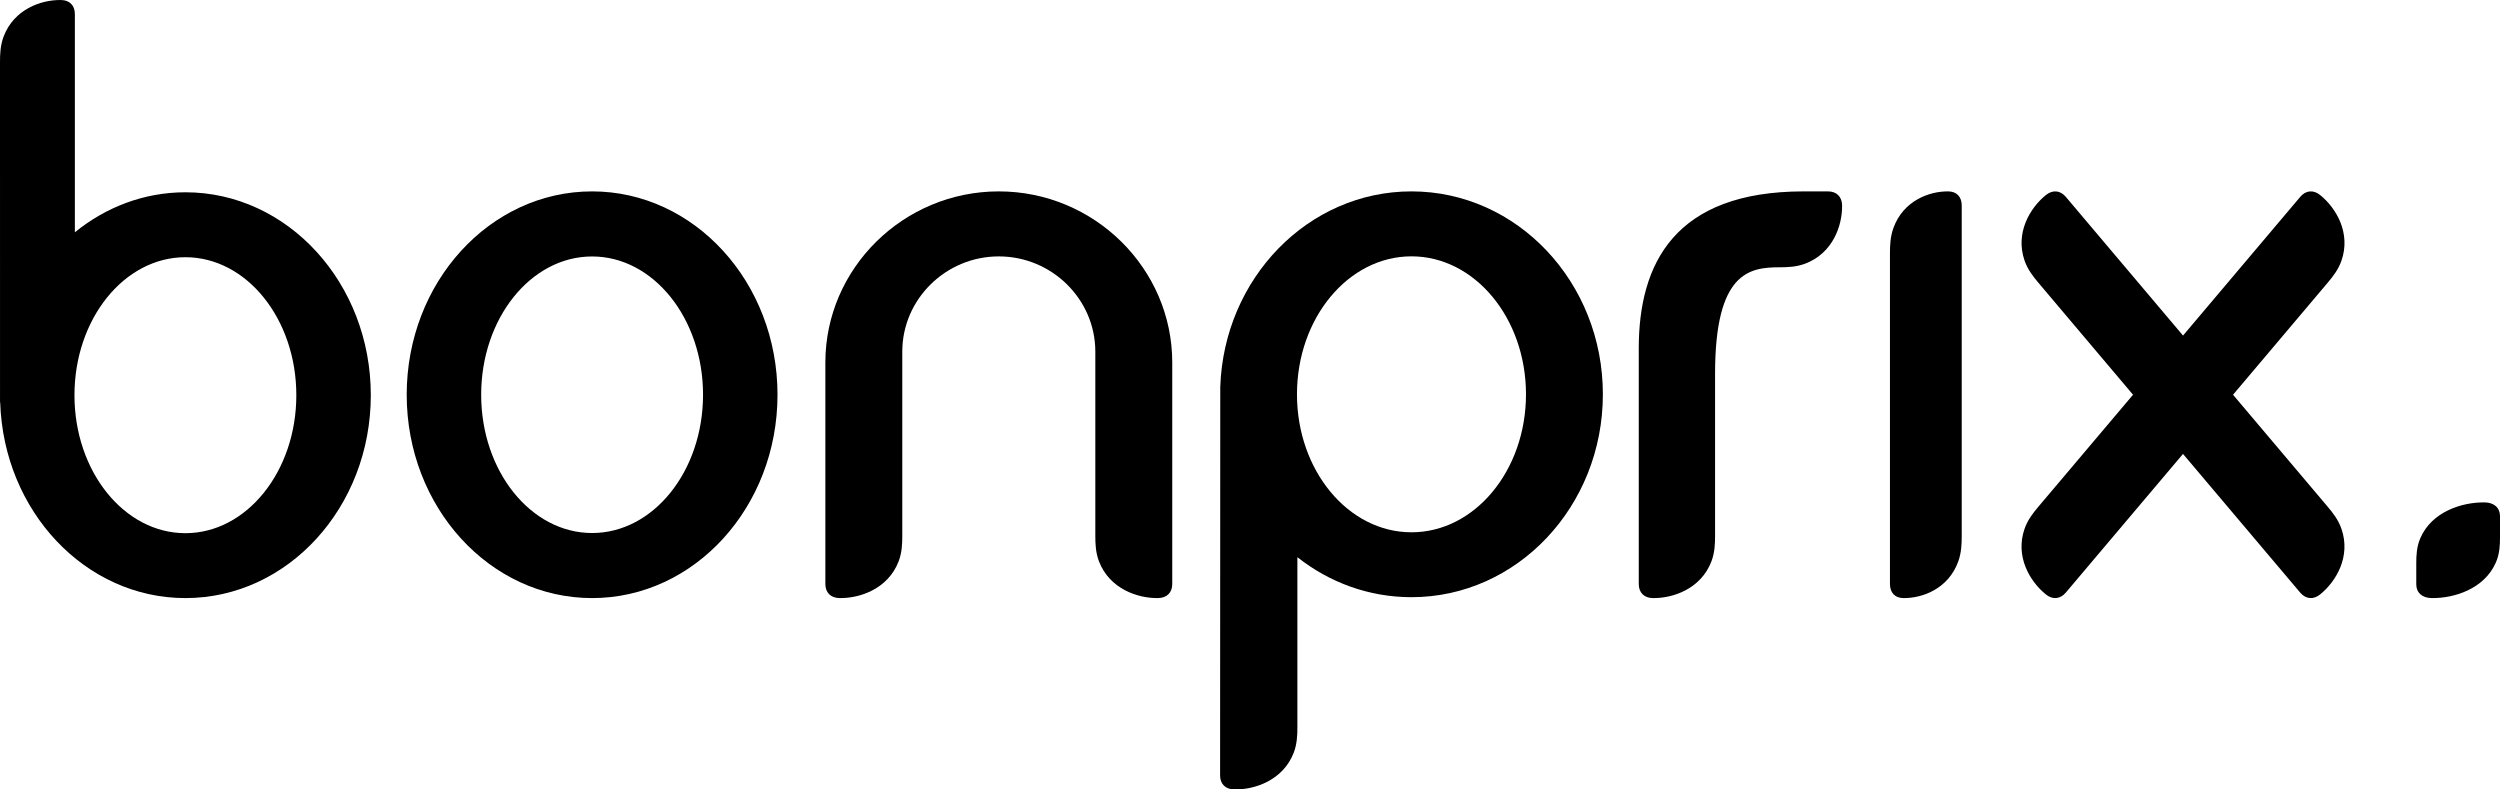
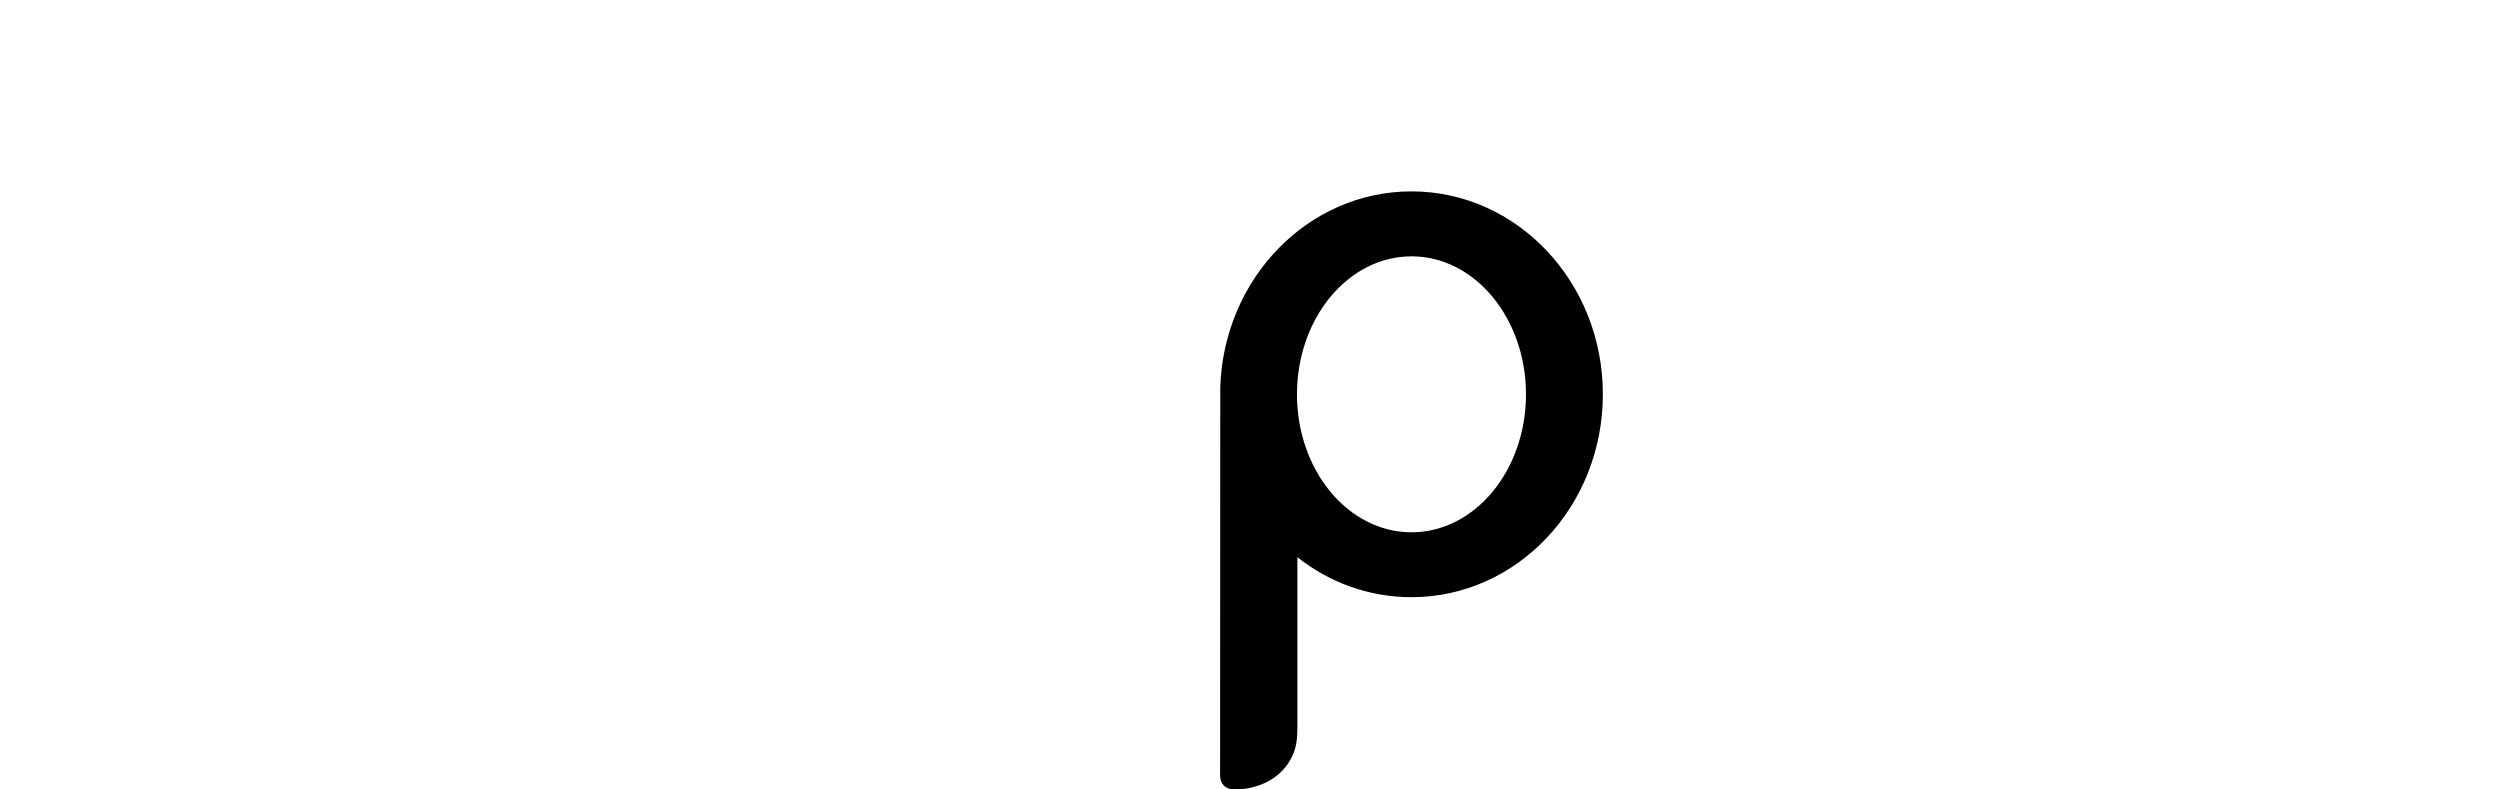
<svg xmlns="http://www.w3.org/2000/svg" fill="currentColor" viewBox="0 0 209 66" class="shrink-0 logo-img" aria-hidden="true" data-bpds="logo">
-   <path fill-rule="evenodd" d="M6.259 19.42c2.58-2.1 5.776-3.345 9.24-3.345 8.56 0 15.5 7.595 15.501 16.962C31 42.405 24.06 50 15.501 50 7.126 50 .306 42.73.016 33.641l-.014.008L0 5.188c0-.644.023-1.393.304-2.136C1.168.771 3.442-.025 5.102.001c.714.008 1.157.456 1.157 1.173v18.245Zm-.034 13.619c0 6.37 4.152 11.535 9.274 11.535 5.121 0 9.274-5.165 9.274-11.535s-4.152-11.536-9.274-11.536c-5.122 0-9.274 5.165-9.274 11.536ZM34 33c0-9.389 6.94-17 15.5-17C58.06 16 65 23.611 65 33s-6.94 17-15.5 17C40.94 50 34 42.389 34 33Zm6.226 0c0 6.384 4.152 11.56 9.274 11.56 5.124 0 9.274-5.176 9.274-11.56S54.622 21.44 49.5 21.44c-5.122 0-9.274 5.176-9.274 11.56Z" clip-rule="evenodd" />
-   <path d="M91.569 44.807c0 .645.024 1.394.312 2.138.888 2.285 3.223 3.08 4.93 3.054.734-.008 1.191-.456 1.189-1.174v-18.52C98 22.438 91.475 16 83.5 16S69 22.438 69 30.305v18.52c0 .718.455 1.166 1.189 1.174 1.705.026 4.042-.77 4.93-3.054.288-.744.312-1.493.312-2.138V29.395c0-4.377 3.632-7.96 8.069-7.96 4.437 0 8.069 3.583 8.069 7.96v15.412Z" />
  <path fill-rule="evenodd" d="M102.014 32.358C102.316 23.271 109.355 16 118 16c8.837 0 16 7.595 16 16.963 0 9.368-7.163 16.962-16 16.962-3.576 0-6.876-1.242-9.539-3.343v14.23c0 .645-.024 1.393-.314 2.136-.892 2.281-3.24 3.077-4.953 3.051-.737-.007-1.194-.456-1.194-1.173l.014-32.468Zm6.413.607c0 6.37 4.286 11.535 9.573 11.535 5.287 0 9.573-5.165 9.573-11.535S123.287 21.43 118 21.43c-5.287 0-9.573 5.165-9.573 11.535Z" clip-rule="evenodd" />
-   <path d="M143.38 31.246c0-8.48 2.857-8.901 5.398-8.901.648 0 1.402-.024 2.15-.309 2.298-.876 3.097-3.179 3.071-4.864-.008-.723-.461-1.174-1.181-1.172h-2.024C139.992 16 137 22.04 137 29.132v19.693c0 .718.451 1.166 1.179 1.174 1.692.026 4.01-.77 4.891-3.054.286-.744.31-1.493.31-2.138V31.246ZM186.681 33l7.918 9.368c.418.494.887 1.085 1.146 1.842.807 2.319-.459 4.415-1.778 5.48-.565.46-1.204.404-1.669-.147l-9.799-11.596-9.799 11.596c-.463.551-1.104.608-1.669.147-1.319-1.065-2.585-3.161-1.778-5.48.263-.755.73-1.346 1.15-1.842L178.321 33l-6.113-7.234c-.95-1.126-1.398-1.655-1.803-2.134-.42-.496-.887-1.087-1.15-1.842-.807-2.319.459-4.415 1.778-5.48.565-.46 1.204-.404 1.669.147l9.799 11.596 9.799-11.596c.463-.551 1.104-.609 1.669-.147 1.319 1.065 2.585 3.162 1.778 5.48-.263.755-.73 1.346-1.15 1.841-.543.645-2.982 3.53-2.982 3.53L186.681 33ZM164 17.175c0-.718-.424-1.166-1.109-1.174-1.591-.026-3.771.77-4.599 3.054-.27.744-.292 1.493-.292 2.138v27.632c0 .718.424 1.166 1.109 1.174 1.591.026 3.771-.77 4.599-3.054.27-.744.292-1.493.292-2.138V17.175ZM207.706 42c.799.008 1.294.447 1.294 1.15v1.772c0 .63-.026 1.363-.34 2.09-.967 2.233-3.51 3.013-5.366 2.987-.799-.007-1.294-.446-1.294-1.148v-1.773c0-.63.026-1.363.34-2.09.967-2.233 3.51-3.013 5.366-2.987Z" />
</svg>